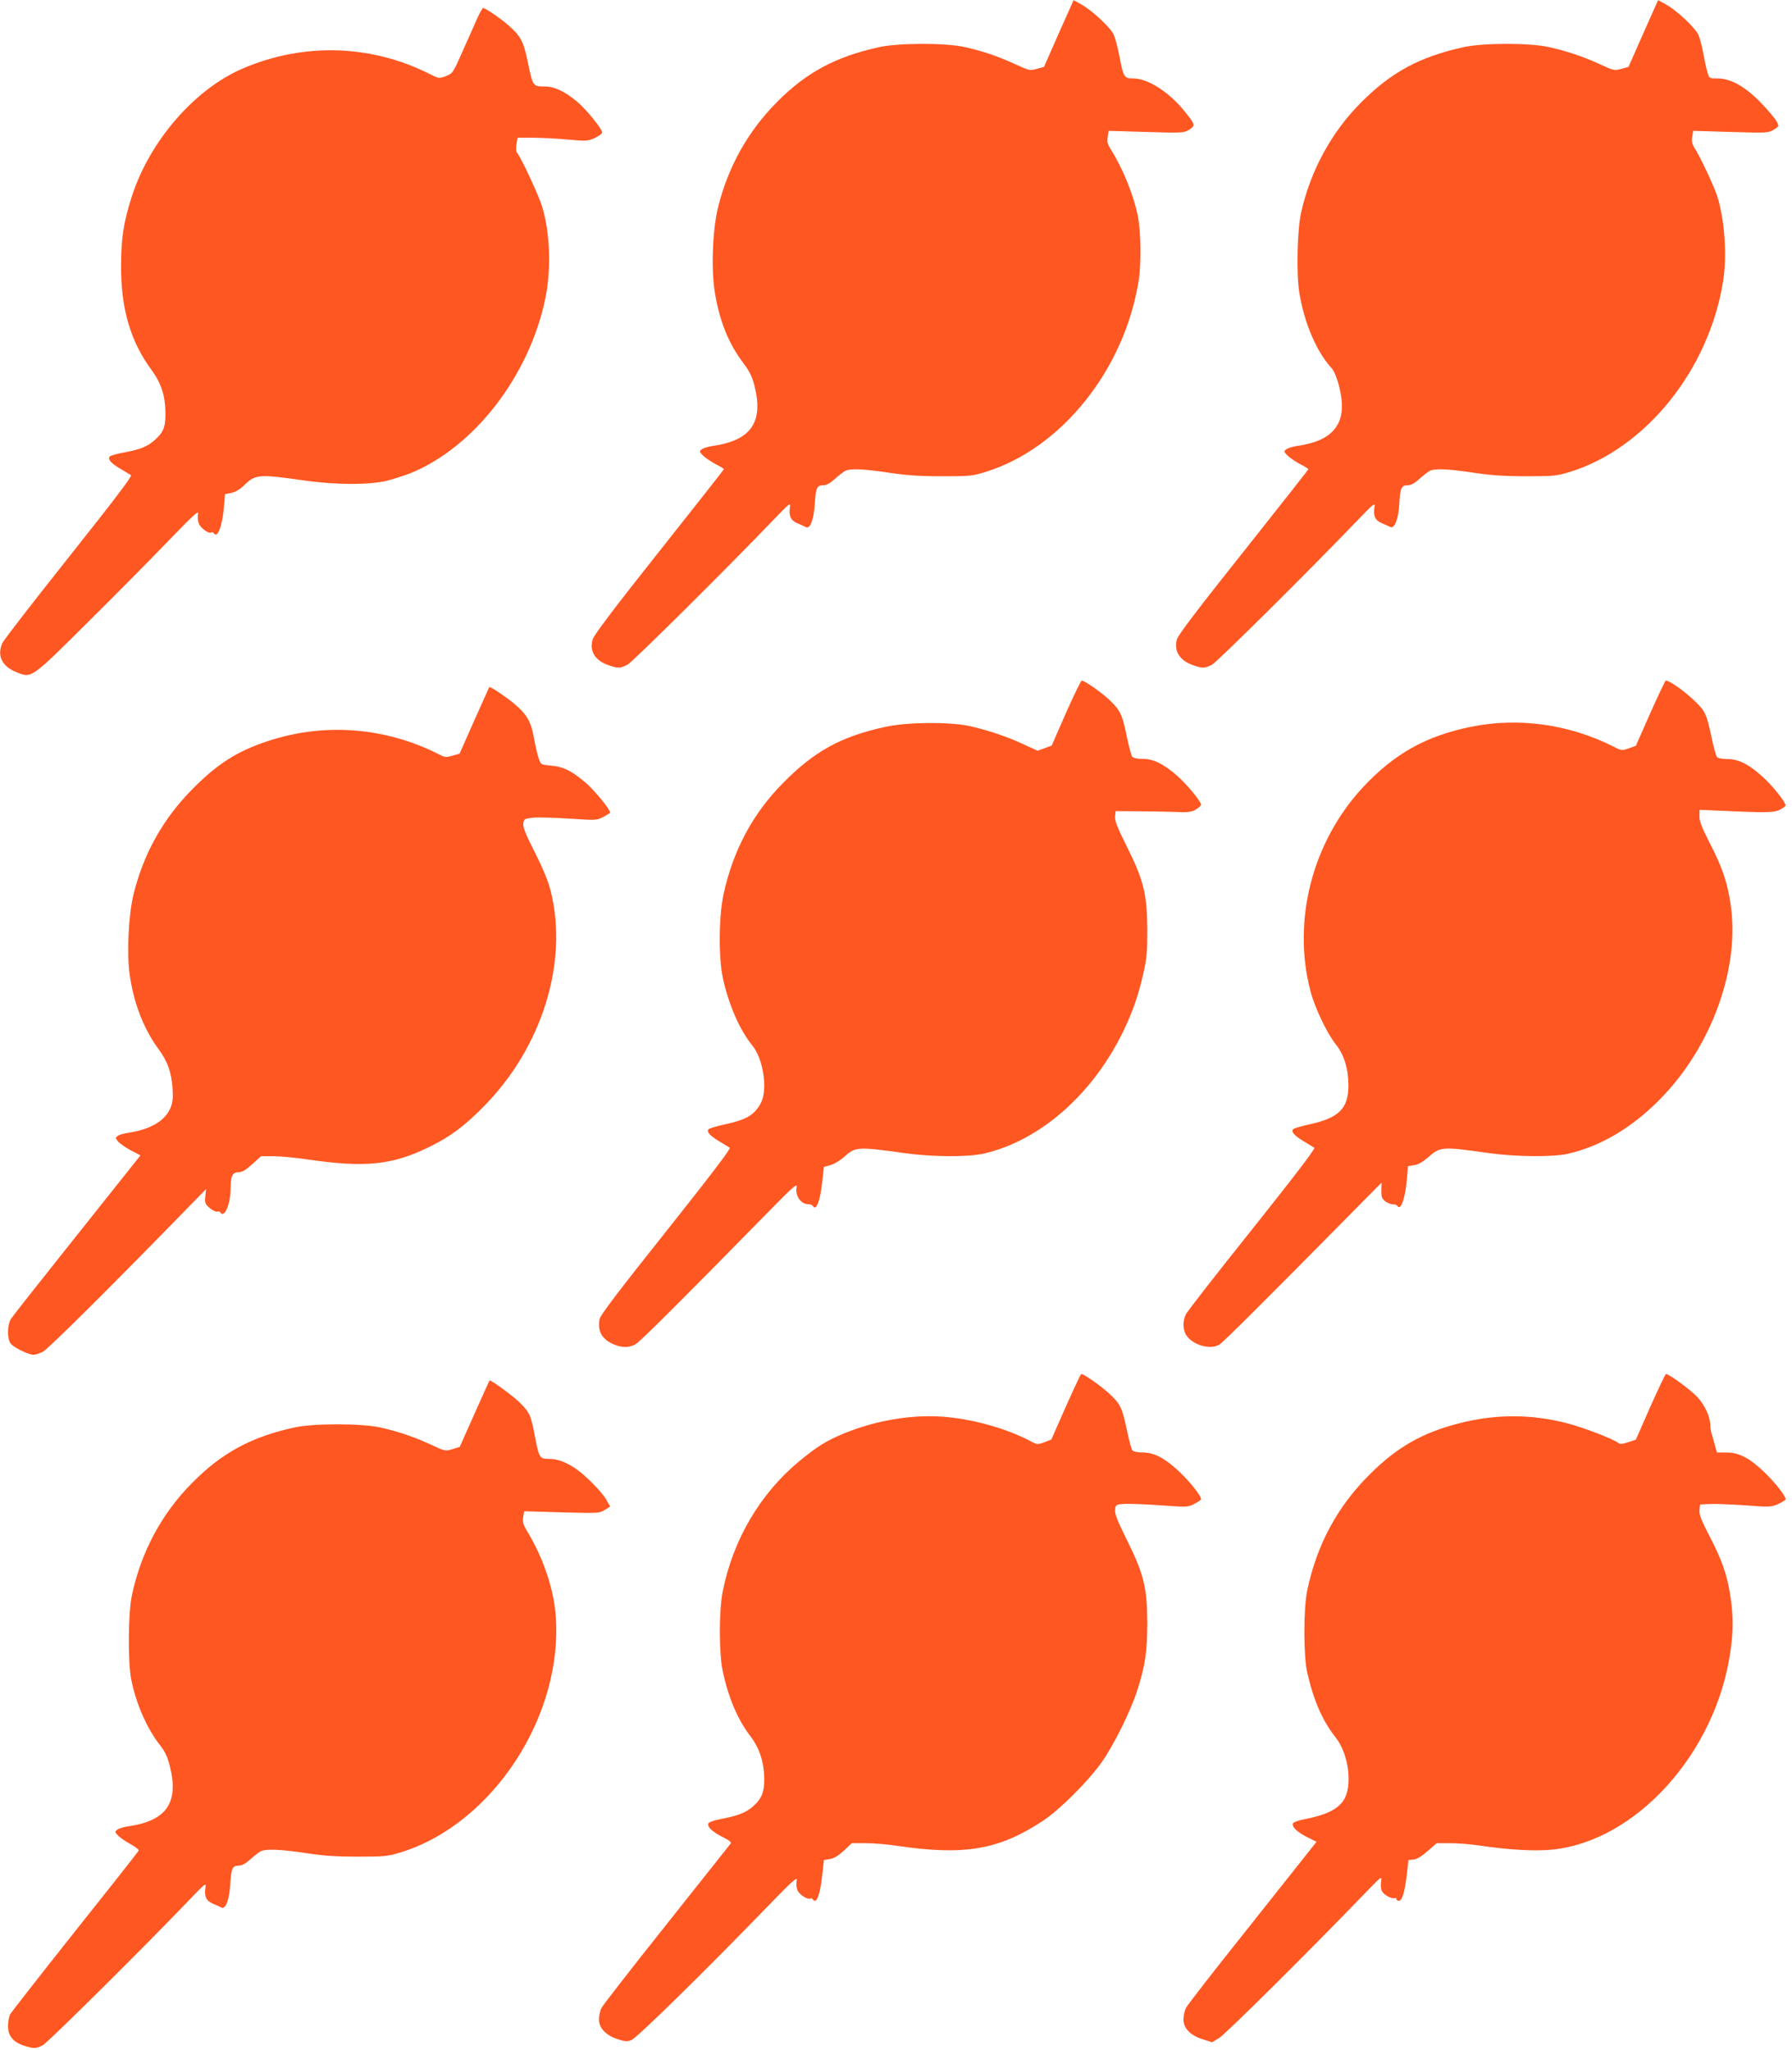
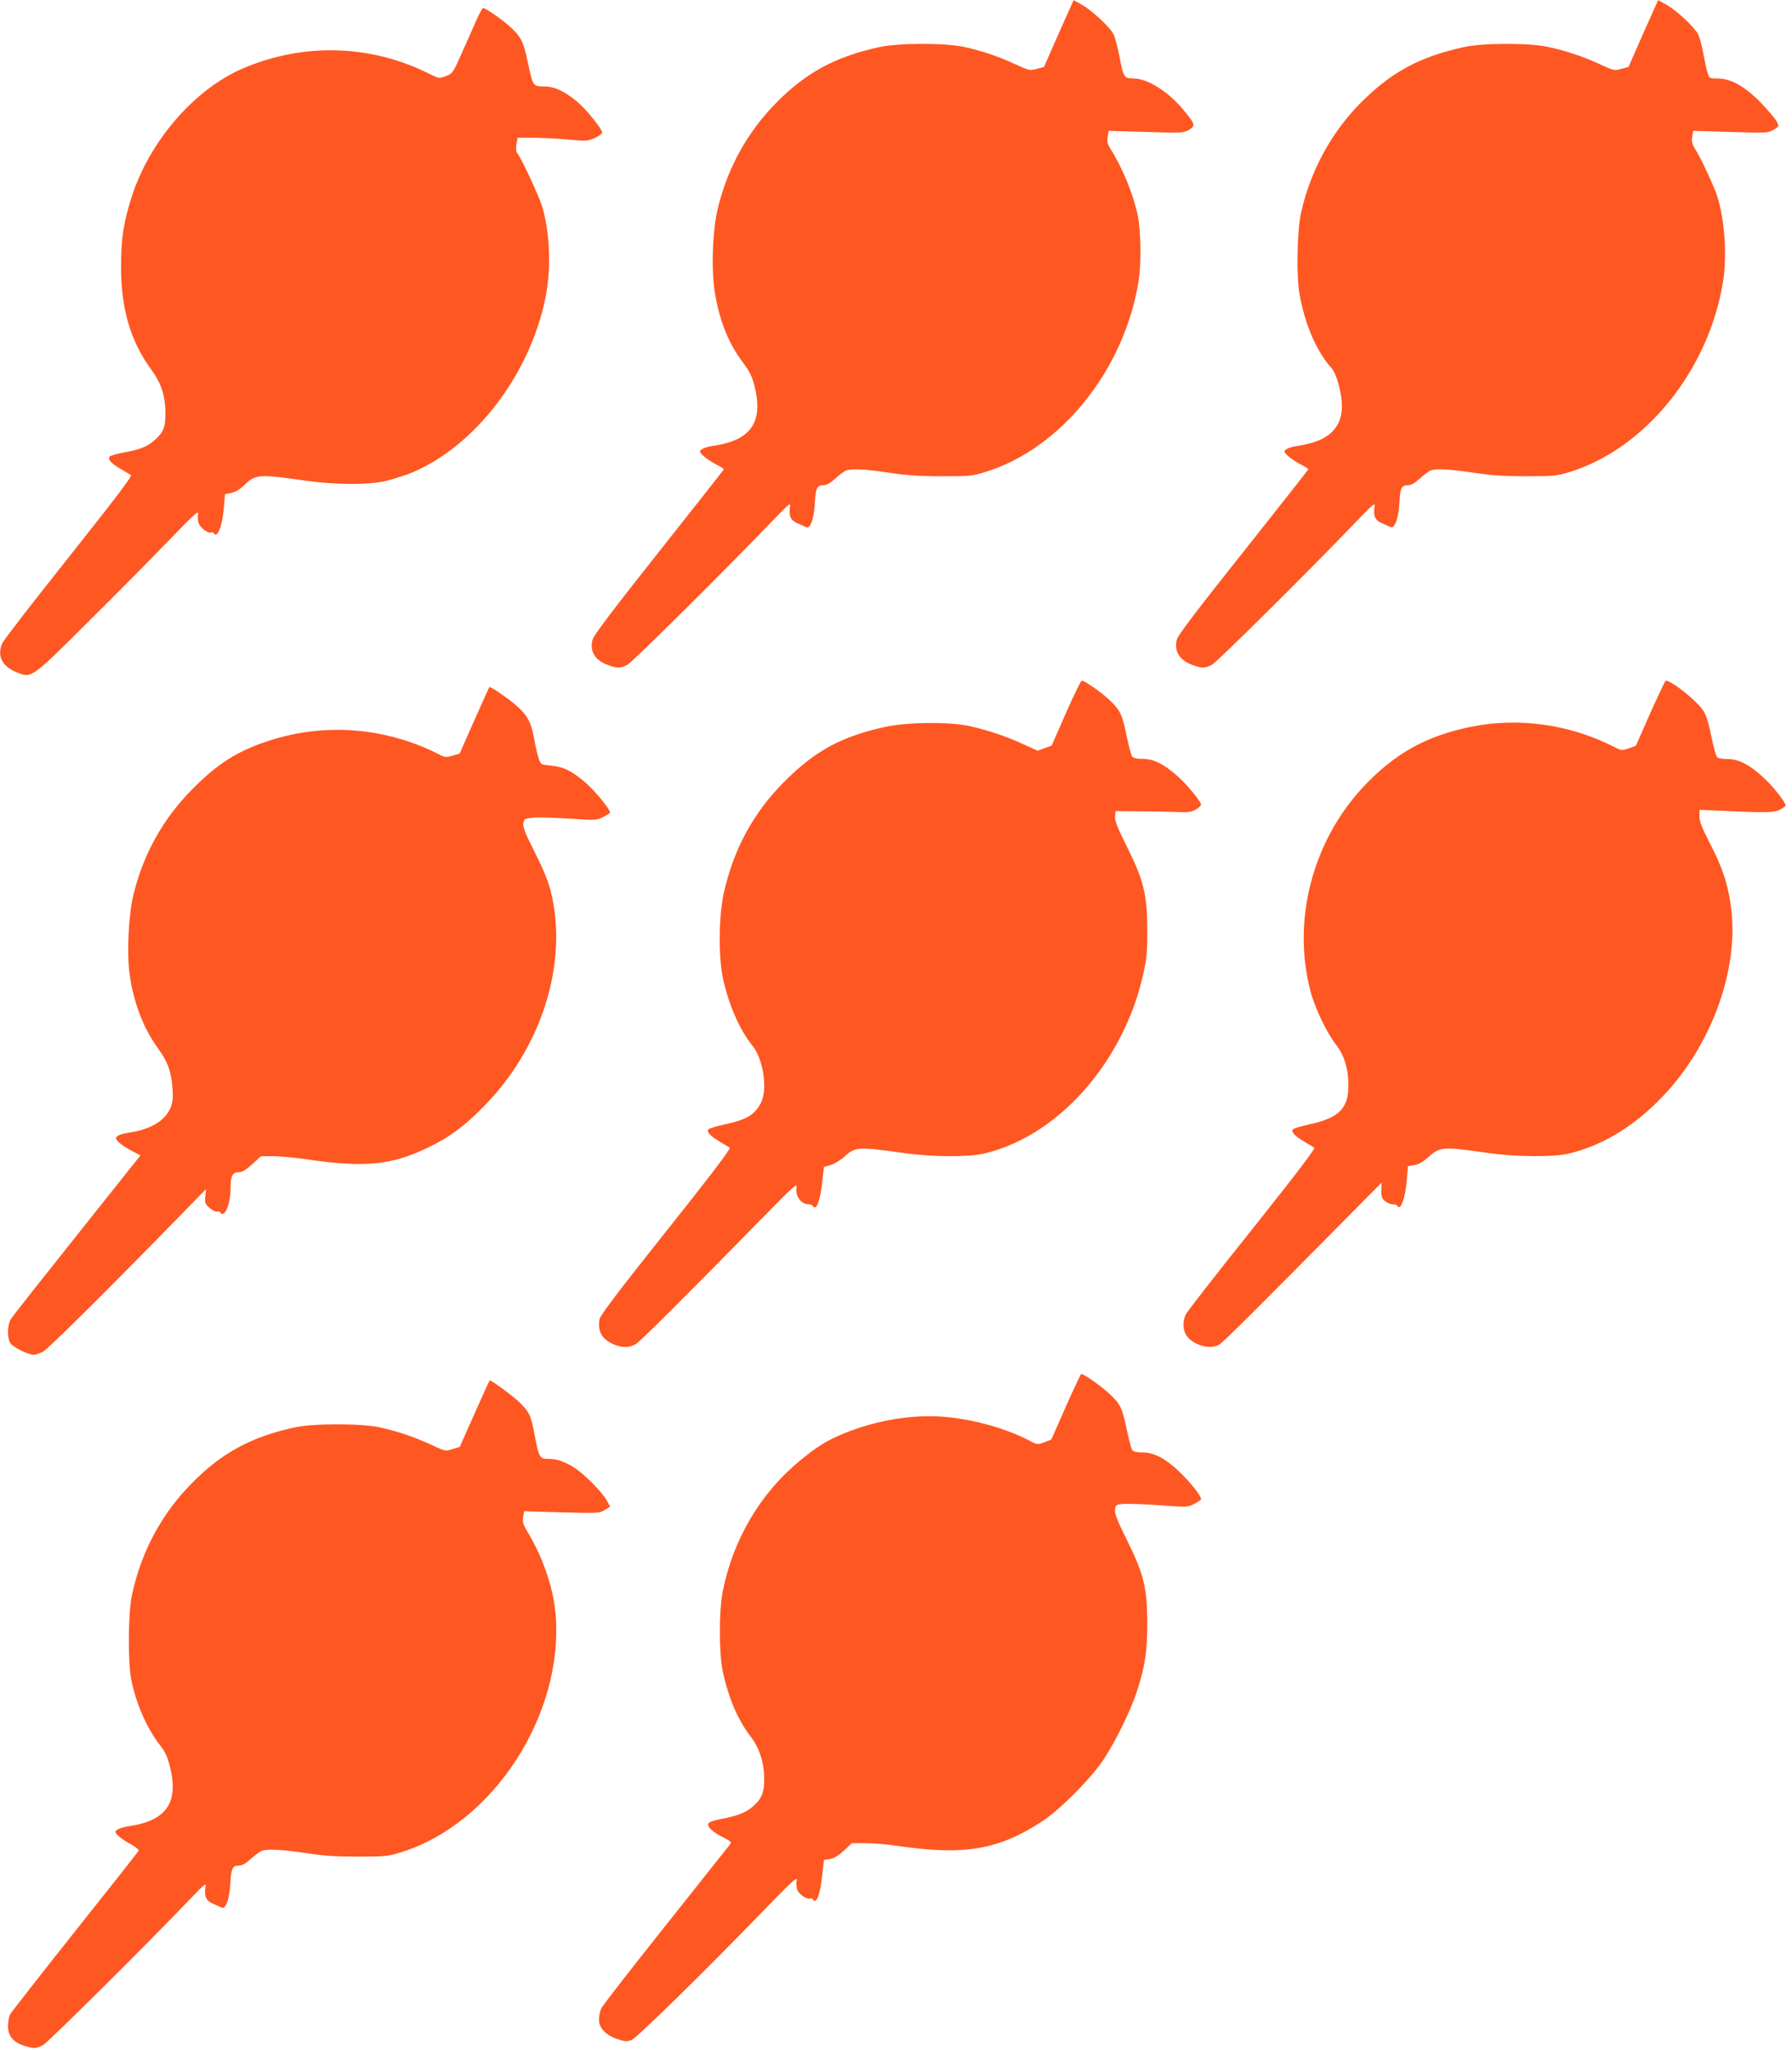
<svg xmlns="http://www.w3.org/2000/svg" version="1.0" width="1119pt" height="1280pt" viewBox="0 0 1119 1280" preserveAspectRatio="xMidYMid meet">
  <g transform="translate(0,1280) scale(0.1,-0.1)" fill="#ff5722" stroke="none">
    <path d="M6611 12591 l-92 -209 -45 -12 c-43 -12 -47 -11 -132 28 -108 50 -211 85 -322 109 -121 26 -411 25 -529 -1 -273 -60 -455 -157 -641 -345 -180 -182 -303 -401 -366 -655 -35 -140 -44 -388 -20 -534 30 -180 86 -318 177 -438 39 -52 55 -84 70 -142 58 -229 -21 -343 -263 -377 -26 -4 -55 -13 -65 -20 -17 -13 -17 -15 6 -39 13 -13 48 -37 77 -53 30 -15 54 -30 54 -33 0 -3 -182 -234 -404 -514 -277 -349 -407 -521 -415 -548 -22 -73 14 -133 99 -162 58 -20 73 -20 118 3 32 17 615 595 914 907 98 102 106 108 101 78 -9 -55 4 -83 45 -101 20 -8 45 -20 55 -25 26 -13 49 48 55 147 6 98 13 115 53 115 20 0 42 12 72 39 23 21 52 43 64 50 32 17 116 13 275 -11 107 -16 190 -22 328 -22 174 0 190 1 274 27 473 146 867 638 956 1192 17 106 15 309 -5 407 -27 133 -95 299 -171 419 -18 29 -22 45 -17 75 l6 37 234 -7 c227 -7 235 -6 269 14 39 25 38 32 -25 110 -96 122 -232 210 -323 210 -58 0 -63 6 -88 140 -11 55 -27 116 -36 135 -21 44 -136 151 -201 187 l-49 27 -93 -208z" />
    <path d="M10261 12591 l-92 -209 -45 -12 c-43 -12 -47 -11 -132 28 -105 49 -214 85 -325 109 -118 26 -409 25 -526 -1 -278 -61 -455 -157 -647 -351 -181 -183 -311 -422 -369 -681 -25 -109 -31 -389 -11 -505 32 -191 108 -367 202 -469 14 -16 32 -58 44 -105 34 -131 24 -217 -32 -281 -46 -52 -118 -83 -230 -99 -26 -4 -55 -13 -65 -20 -17 -13 -17 -15 6 -39 13 -13 48 -37 77 -53 30 -15 54 -30 54 -33 0 -3 -182 -234 -405 -515 -285 -358 -409 -521 -416 -548 -20 -73 18 -132 101 -161 58 -20 73 -20 118 3 32 17 594 574 909 902 102 106 111 113 106 83 -9 -55 4 -83 45 -101 20 -8 44 -19 54 -24 26 -13 51 52 56 146 5 98 13 115 53 115 20 0 42 12 72 39 23 21 52 43 64 50 32 17 116 13 275 -11 107 -16 190 -22 328 -22 173 0 190 2 273 27 474 147 869 638 957 1192 25 159 10 383 -37 530 -19 60 -102 238 -137 293 -20 32 -24 48 -19 78 l6 37 234 -7 c227 -7 235 -6 269 14 34 21 34 22 18 52 -9 17 -52 68 -96 114 -99 103 -190 154 -273 154 -52 0 -52 0 -63 39 -7 21 -18 74 -26 118 -8 45 -22 97 -31 117 -22 45 -136 152 -202 188 l-49 27 -93 -208z" />
    <path d="M2981 12688 c-15 -35 -56 -127 -91 -205 -61 -139 -63 -141 -105 -158 -43 -16 -44 -16 -102 13 -365 184 -784 197 -1163 36 -303 -128 -586 -454 -698 -804 -50 -157 -66 -258 -66 -430 -1 -269 59 -472 190 -650 60 -82 86 -161 87 -265 1 -91 -11 -124 -68 -174 -46 -40 -87 -57 -188 -76 -45 -8 -86 -20 -91 -25 -16 -16 5 -42 65 -77 30 -18 60 -36 67 -40 9 -6 -105 -155 -389 -513 -221 -278 -408 -519 -415 -537 -34 -79 -1 -145 90 -181 94 -38 88 -42 444 312 173 171 399 400 504 509 156 162 190 193 185 168 -4 -16 -2 -43 4 -59 10 -29 62 -67 78 -57 5 3 12 1 16 -5 22 -35 53 44 63 160 l7 84 40 8 c26 6 54 23 80 48 71 69 89 70 380 29 195 -28 412 -28 519 1 43 12 106 32 139 45 398 162 742 608 842 1090 38 183 30 415 -21 579 -23 72 -130 302 -156 333 -6 7 -7 30 -3 53 l7 40 91 0 c51 0 149 -5 218 -11 119 -11 128 -11 172 9 26 12 47 27 47 35 0 22 -101 146 -155 191 -82 68 -143 96 -207 96 -70 0 -71 1 -103 156 -26 125 -44 159 -117 223 -48 43 -147 111 -161 111 -4 0 -20 -28 -36 -62z" />
    <path d="M6656 8347 l-89 -203 -44 -16 -44 -16 -83 38 c-102 49 -236 93 -346 117 -127 26 -381 24 -517 -5 -279 -60 -446 -151 -643 -351 -189 -191 -311 -419 -371 -691 -31 -139 -33 -400 -5 -528 36 -166 105 -324 184 -421 68 -83 97 -273 54 -357 -39 -75 -89 -106 -225 -135 -51 -11 -96 -25 -102 -30 -15 -15 7 -41 66 -76 30 -18 59 -36 66 -40 8 -5 -121 -175 -397 -522 -293 -368 -412 -524 -416 -548 -14 -76 14 -127 91 -159 53 -22 98 -20 137 4 31 20 321 309 806 804 178 182 202 203 196 173 -9 -52 26 -104 73 -105 12 0 25 -4 28 -10 21 -35 45 23 59 147 l11 96 43 12 c23 7 62 31 86 53 67 61 84 62 376 21 172 -24 393 -25 492 -3 355 81 688 376 878 776 58 123 91 221 122 360 19 86 23 130 22 268 -1 218 -23 304 -129 517 -59 118 -75 160 -72 185 l3 33 130 -1 c71 0 176 -2 234 -4 90 -4 110 -1 138 15 17 11 32 24 32 30 0 20 -91 130 -151 182 -84 74 -149 105 -215 104 -32 0 -56 5 -63 13 -7 8 -22 65 -35 127 -27 136 -41 164 -107 227 -52 49 -156 122 -174 122 -5 0 -50 -92 -99 -203z" />
    <path d="M10305 8347 l-90 -204 -44 -16 c-43 -15 -46 -15 -94 10 -278 141 -596 185 -894 124 -279 -57 -477 -168 -671 -376 -316 -339 -444 -830 -330 -1270 26 -104 103 -265 158 -335 53 -66 80 -153 80 -258 0 -144 -59 -203 -243 -243 -51 -11 -96 -25 -102 -30 -15 -15 7 -41 66 -76 30 -18 59 -36 66 -40 8 -5 -120 -173 -387 -508 -220 -275 -406 -514 -415 -532 -23 -48 -19 -106 10 -141 47 -57 150 -81 201 -47 26 17 281 271 755 751 l256 259 -1 -48 c-1 -40 3 -52 23 -68 13 -10 34 -19 47 -19 12 0 26 -4 29 -10 21 -35 50 46 60 166 l7 82 39 6 c26 4 55 21 88 50 74 66 86 67 381 25 167 -23 397 -25 490 -4 204 47 396 160 570 335 327 328 508 826 446 1227 -20 135 -53 231 -132 383 -49 97 -63 134 -62 164 l1 39 186 -8 c242 -11 286 -9 322 12 16 9 29 20 29 23 0 19 -66 104 -123 160 -93 90 -166 130 -238 130 -35 0 -61 5 -68 13 -6 8 -22 66 -35 130 -29 137 -39 158 -103 219 -65 63 -157 128 -181 128 -4 0 -47 -92 -97 -203z" />
    <path d="M2962 8302 l-92 -208 -44 -13 c-39 -11 -48 -11 -82 7 -335 171 -716 201 -1069 85 -192 -63 -314 -140 -470 -297 -185 -186 -308 -404 -371 -660 -31 -124 -43 -364 -25 -497 24 -177 86 -341 180 -469 58 -80 80 -140 88 -242 5 -60 2 -87 -11 -123 -32 -82 -126 -139 -267 -159 -26 -4 -54 -12 -63 -19 -17 -12 -16 -14 1 -35 10 -12 46 -37 79 -55 l61 -32 -394 -495 c-217 -272 -403 -508 -414 -525 -24 -38 -26 -121 -3 -154 18 -25 111 -71 145 -71 11 0 36 9 57 19 33 18 392 373 853 846 l166 170 -5 -46 c-4 -41 -1 -48 28 -73 18 -15 39 -25 46 -22 7 3 16 1 19 -4 26 -42 65 50 65 152 0 75 12 98 50 98 22 0 45 14 85 50 l55 50 78 0 c42 0 137 -9 210 -20 364 -53 532 -36 767 80 128 63 216 129 335 250 365 369 530 900 419 1345 -15 61 -47 139 -99 242 -58 114 -76 159 -72 181 4 28 7 30 60 36 32 3 134 0 227 -6 167 -11 171 -11 213 11 23 12 42 24 42 27 0 20 -100 142 -156 189 -87 73 -136 97 -213 104 -64 6 -64 6 -77 45 -8 21 -20 76 -29 123 -18 107 -45 153 -128 222 -52 42 -139 101 -151 101 -1 0 -43 -94 -94 -208z" />
    <path d="M6655 4015 l-90 -204 -43 -17 c-43 -16 -45 -16 -90 8 -140 74 -340 132 -518 149 -202 20 -435 -17 -641 -101 -114 -47 -170 -82 -285 -177 -242 -201 -411 -489 -475 -810 -24 -121 -24 -387 0 -499 36 -168 94 -304 175 -409 53 -70 82 -156 84 -255 2 -89 -15 -132 -69 -179 -46 -41 -92 -59 -211 -82 -36 -7 -66 -18 -69 -26 -8 -21 25 -52 90 -85 42 -21 56 -32 49 -41 -5 -7 -185 -233 -400 -504 -215 -270 -398 -505 -406 -522 -9 -16 -16 -49 -16 -72 0 -53 43 -99 118 -123 45 -15 58 -16 85 -5 34 13 450 421 818 801 188 194 219 223 214 195 -4 -18 -2 -44 4 -59 10 -28 64 -63 81 -53 5 3 11 1 15 -5 22 -35 45 23 59 148 l11 97 37 6 c26 4 53 21 87 52 l50 47 88 0 c48 0 132 -7 185 -15 427 -64 642 -28 918 153 106 70 283 246 369 367 76 108 179 316 220 442 52 159 65 250 65 433 -1 216 -22 302 -129 517 -58 117 -75 160 -72 185 3 32 5 33 58 37 30 1 131 -2 225 -9 166 -12 171 -12 212 9 23 12 42 25 42 29 0 22 -68 107 -136 172 -89 84 -157 120 -230 120 -31 0 -56 5 -63 13 -6 8 -22 66 -35 130 -30 139 -39 158 -108 223 -50 47 -159 124 -176 124 -4 0 -47 -93 -97 -205z" />
-     <path d="M10305 4015 l-90 -205 -48 -16 c-35 -12 -51 -13 -61 -5 -28 24 -229 101 -327 125 -221 56 -437 56 -660 0 -235 -59 -393 -149 -564 -319 -203 -201 -331 -438 -392 -725 -24 -114 -24 -412 0 -515 40 -175 95 -300 176 -403 50 -63 82 -162 82 -259 1 -151 -67 -213 -279 -254 -36 -7 -66 -18 -69 -26 -8 -21 30 -56 93 -87 l55 -27 -53 -67 c-29 -37 -209 -263 -399 -503 -191 -239 -354 -449 -363 -467 -9 -17 -16 -50 -16 -73 0 -55 44 -100 122 -124 l56 -18 44 26 c38 22 571 551 901 894 115 119 117 121 111 83 -3 -21 -1 -47 5 -59 13 -24 60 -50 79 -44 6 3 12 0 12 -6 0 -6 6 -11 14 -11 21 0 37 51 50 158 l11 97 32 3 c20 2 50 20 88 53 l56 49 87 0 c48 0 131 -7 184 -15 178 -27 347 -36 452 -25 525 54 1021 606 1111 1235 19 128 19 225 0 348 -19 130 -53 227 -131 376 -51 99 -64 132 -62 160 l4 36 59 3 c33 2 132 -2 221 -8 155 -12 163 -11 208 8 25 12 46 25 46 30 0 21 -67 106 -136 172 -92 87 -156 120 -236 120 l-57 0 -12 43 c-6 23 -15 55 -20 71 -5 16 -9 39 -9 51 0 57 -33 129 -82 182 -46 48 -176 143 -195 143 -4 0 -48 -93 -98 -205z" />
    <path d="M2963 3972 l-92 -207 -45 -14 c-45 -14 -46 -14 -133 27 -109 50 -212 85 -323 109 -118 25 -410 25 -527 0 -271 -58 -458 -159 -643 -347 -191 -192 -318 -430 -376 -700 -24 -108 -26 -418 -5 -525 30 -154 99 -310 181 -414 30 -38 46 -72 60 -128 59 -230 -20 -344 -262 -378 -26 -4 -55 -13 -65 -20 -17 -13 -17 -15 4 -37 12 -13 47 -37 77 -53 31 -17 54 -35 52 -41 -2 -6 -181 -233 -397 -504 -216 -272 -398 -505 -406 -519 -7 -15 -13 -47 -13 -73 0 -61 32 -100 99 -122 63 -20 74 -20 119 3 32 17 636 616 919 912 94 98 101 104 96 73 -9 -55 4 -83 45 -101 20 -8 45 -20 55 -25 26 -13 49 48 55 147 6 98 13 115 53 115 20 0 42 12 72 39 23 21 52 43 64 50 33 17 126 13 285 -11 109 -17 186 -22 323 -22 167 0 186 2 268 27 577 178 1021 862 966 1491 -14 164 -82 359 -179 517 -23 39 -28 55 -23 85 l6 37 234 -7 c228 -6 236 -6 269 15 l34 21 -22 40 c-30 53 -139 163 -202 203 -64 40 -108 55 -162 55 -54 0 -59 8 -85 147 -24 127 -32 143 -95 206 -39 38 -173 137 -186 137 -2 0 -44 -93 -95 -208z" />
  </g>
</svg>